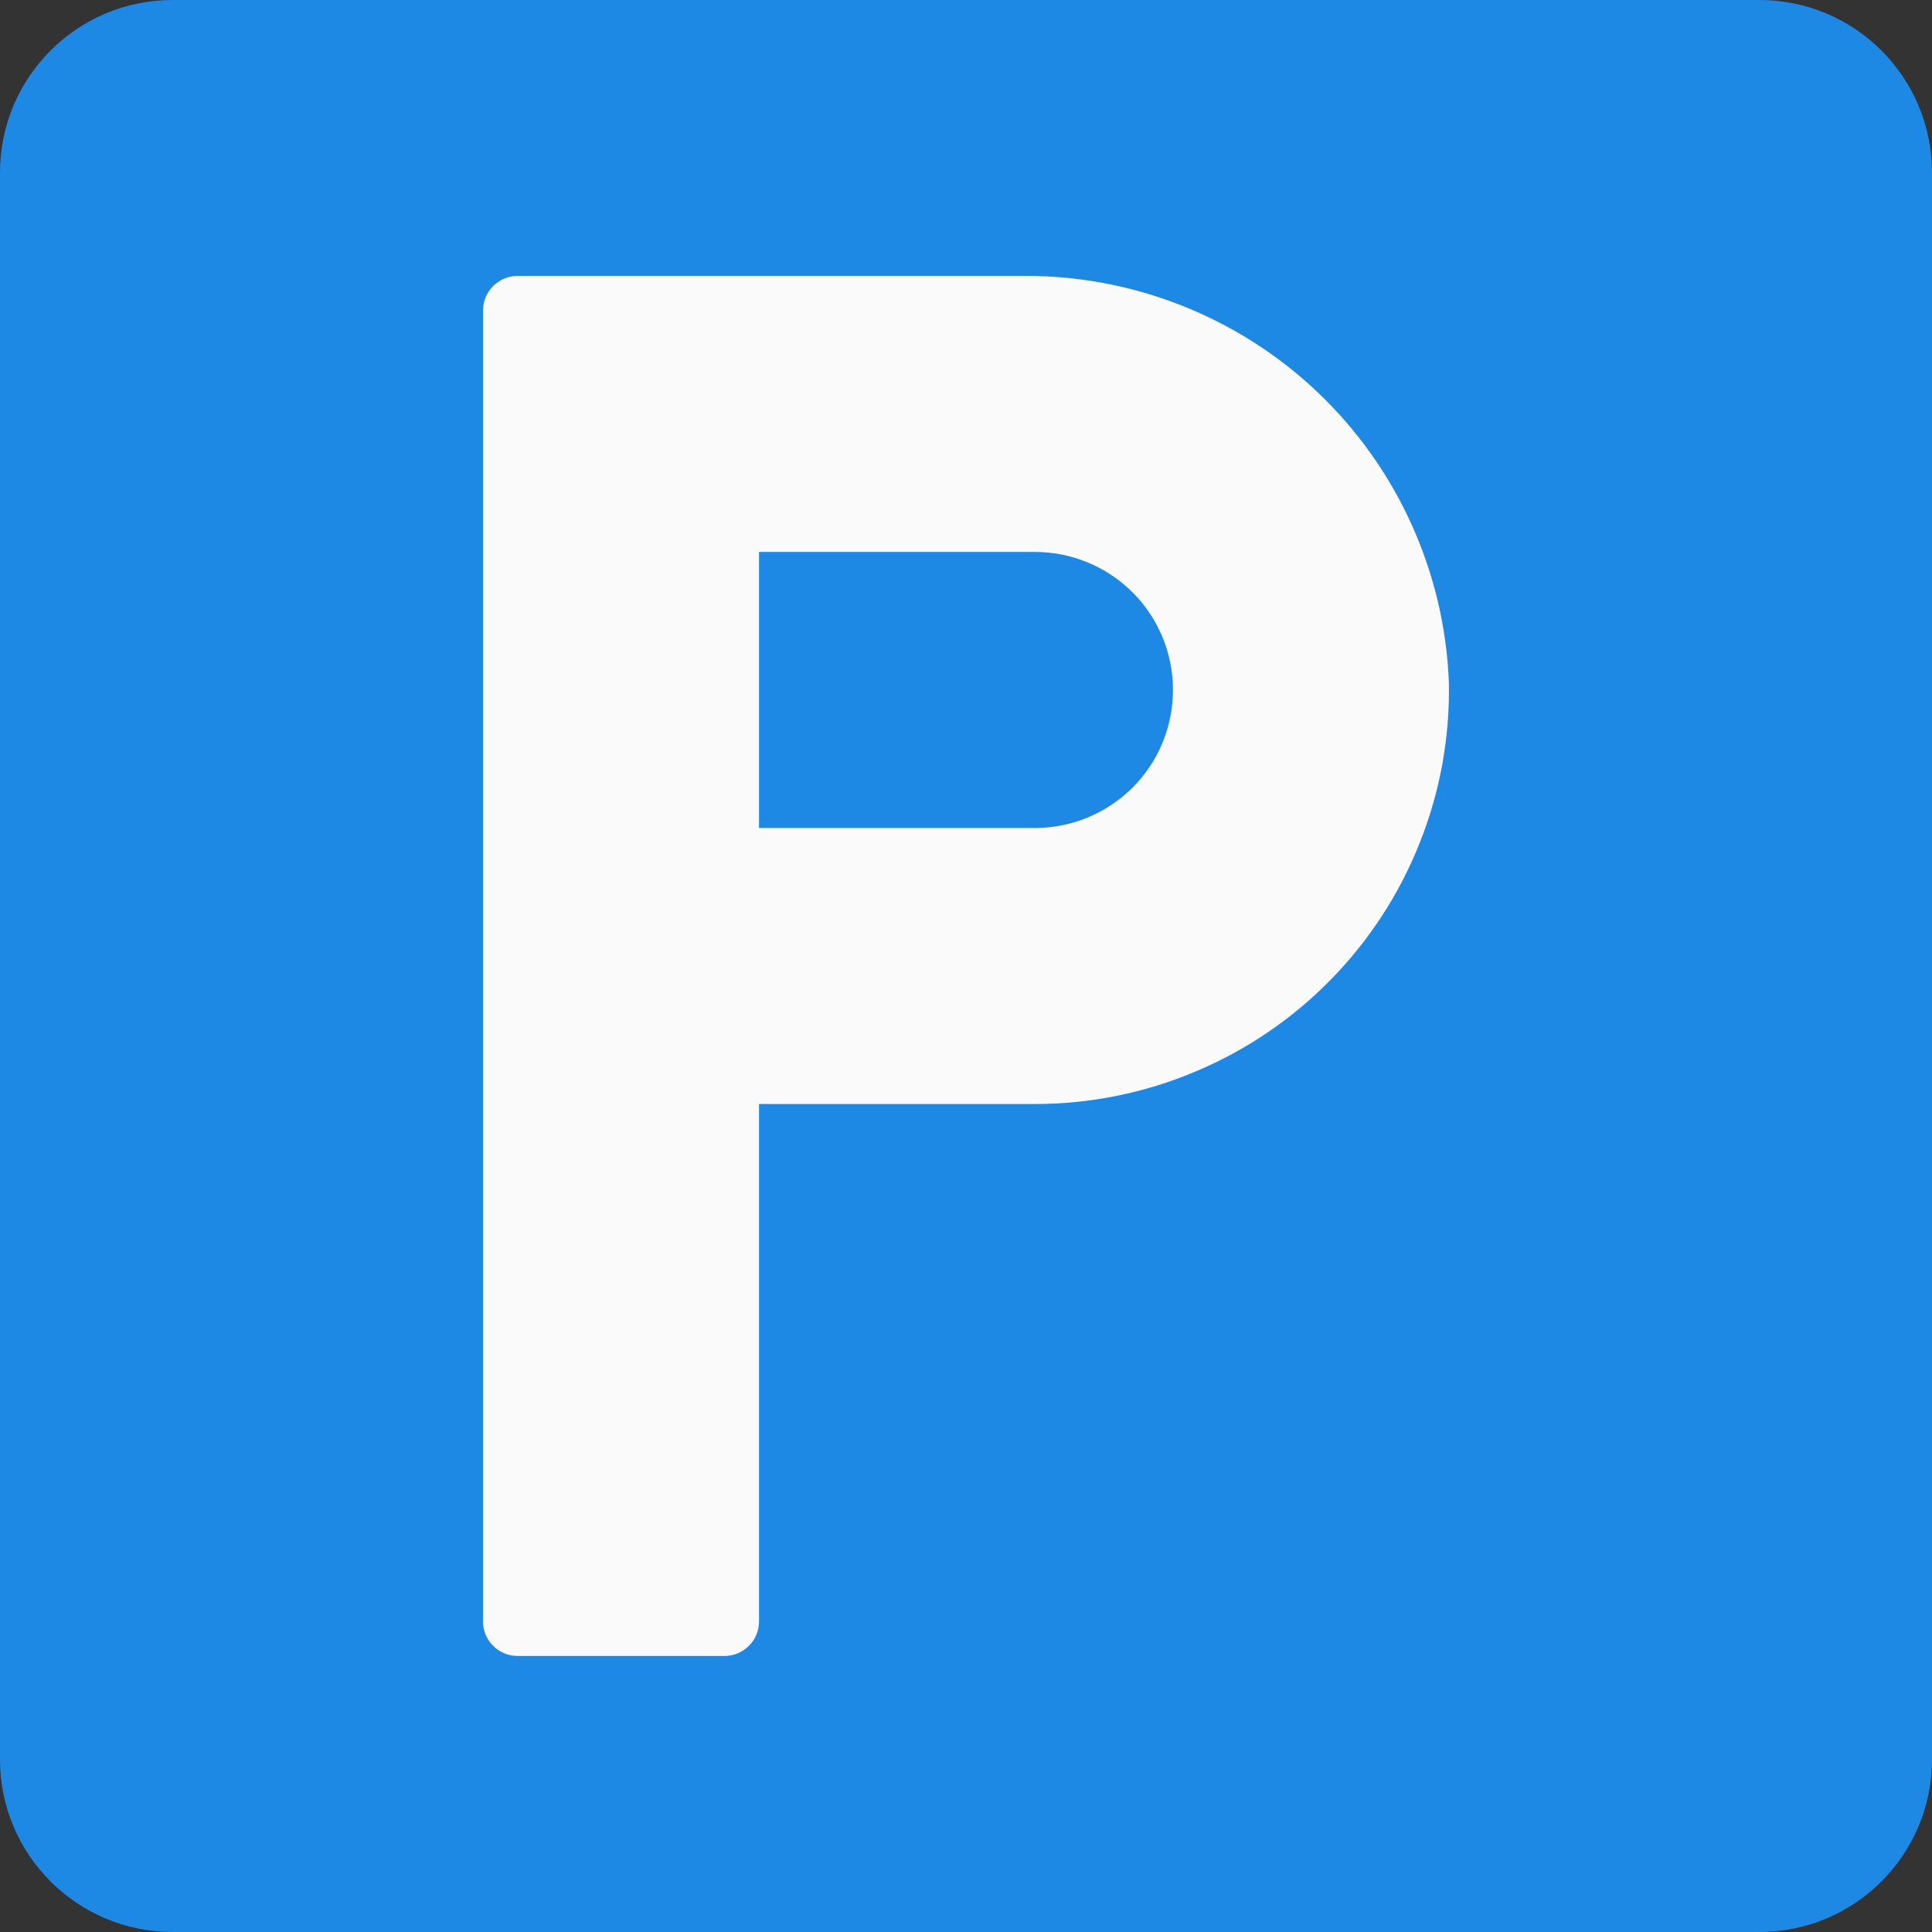
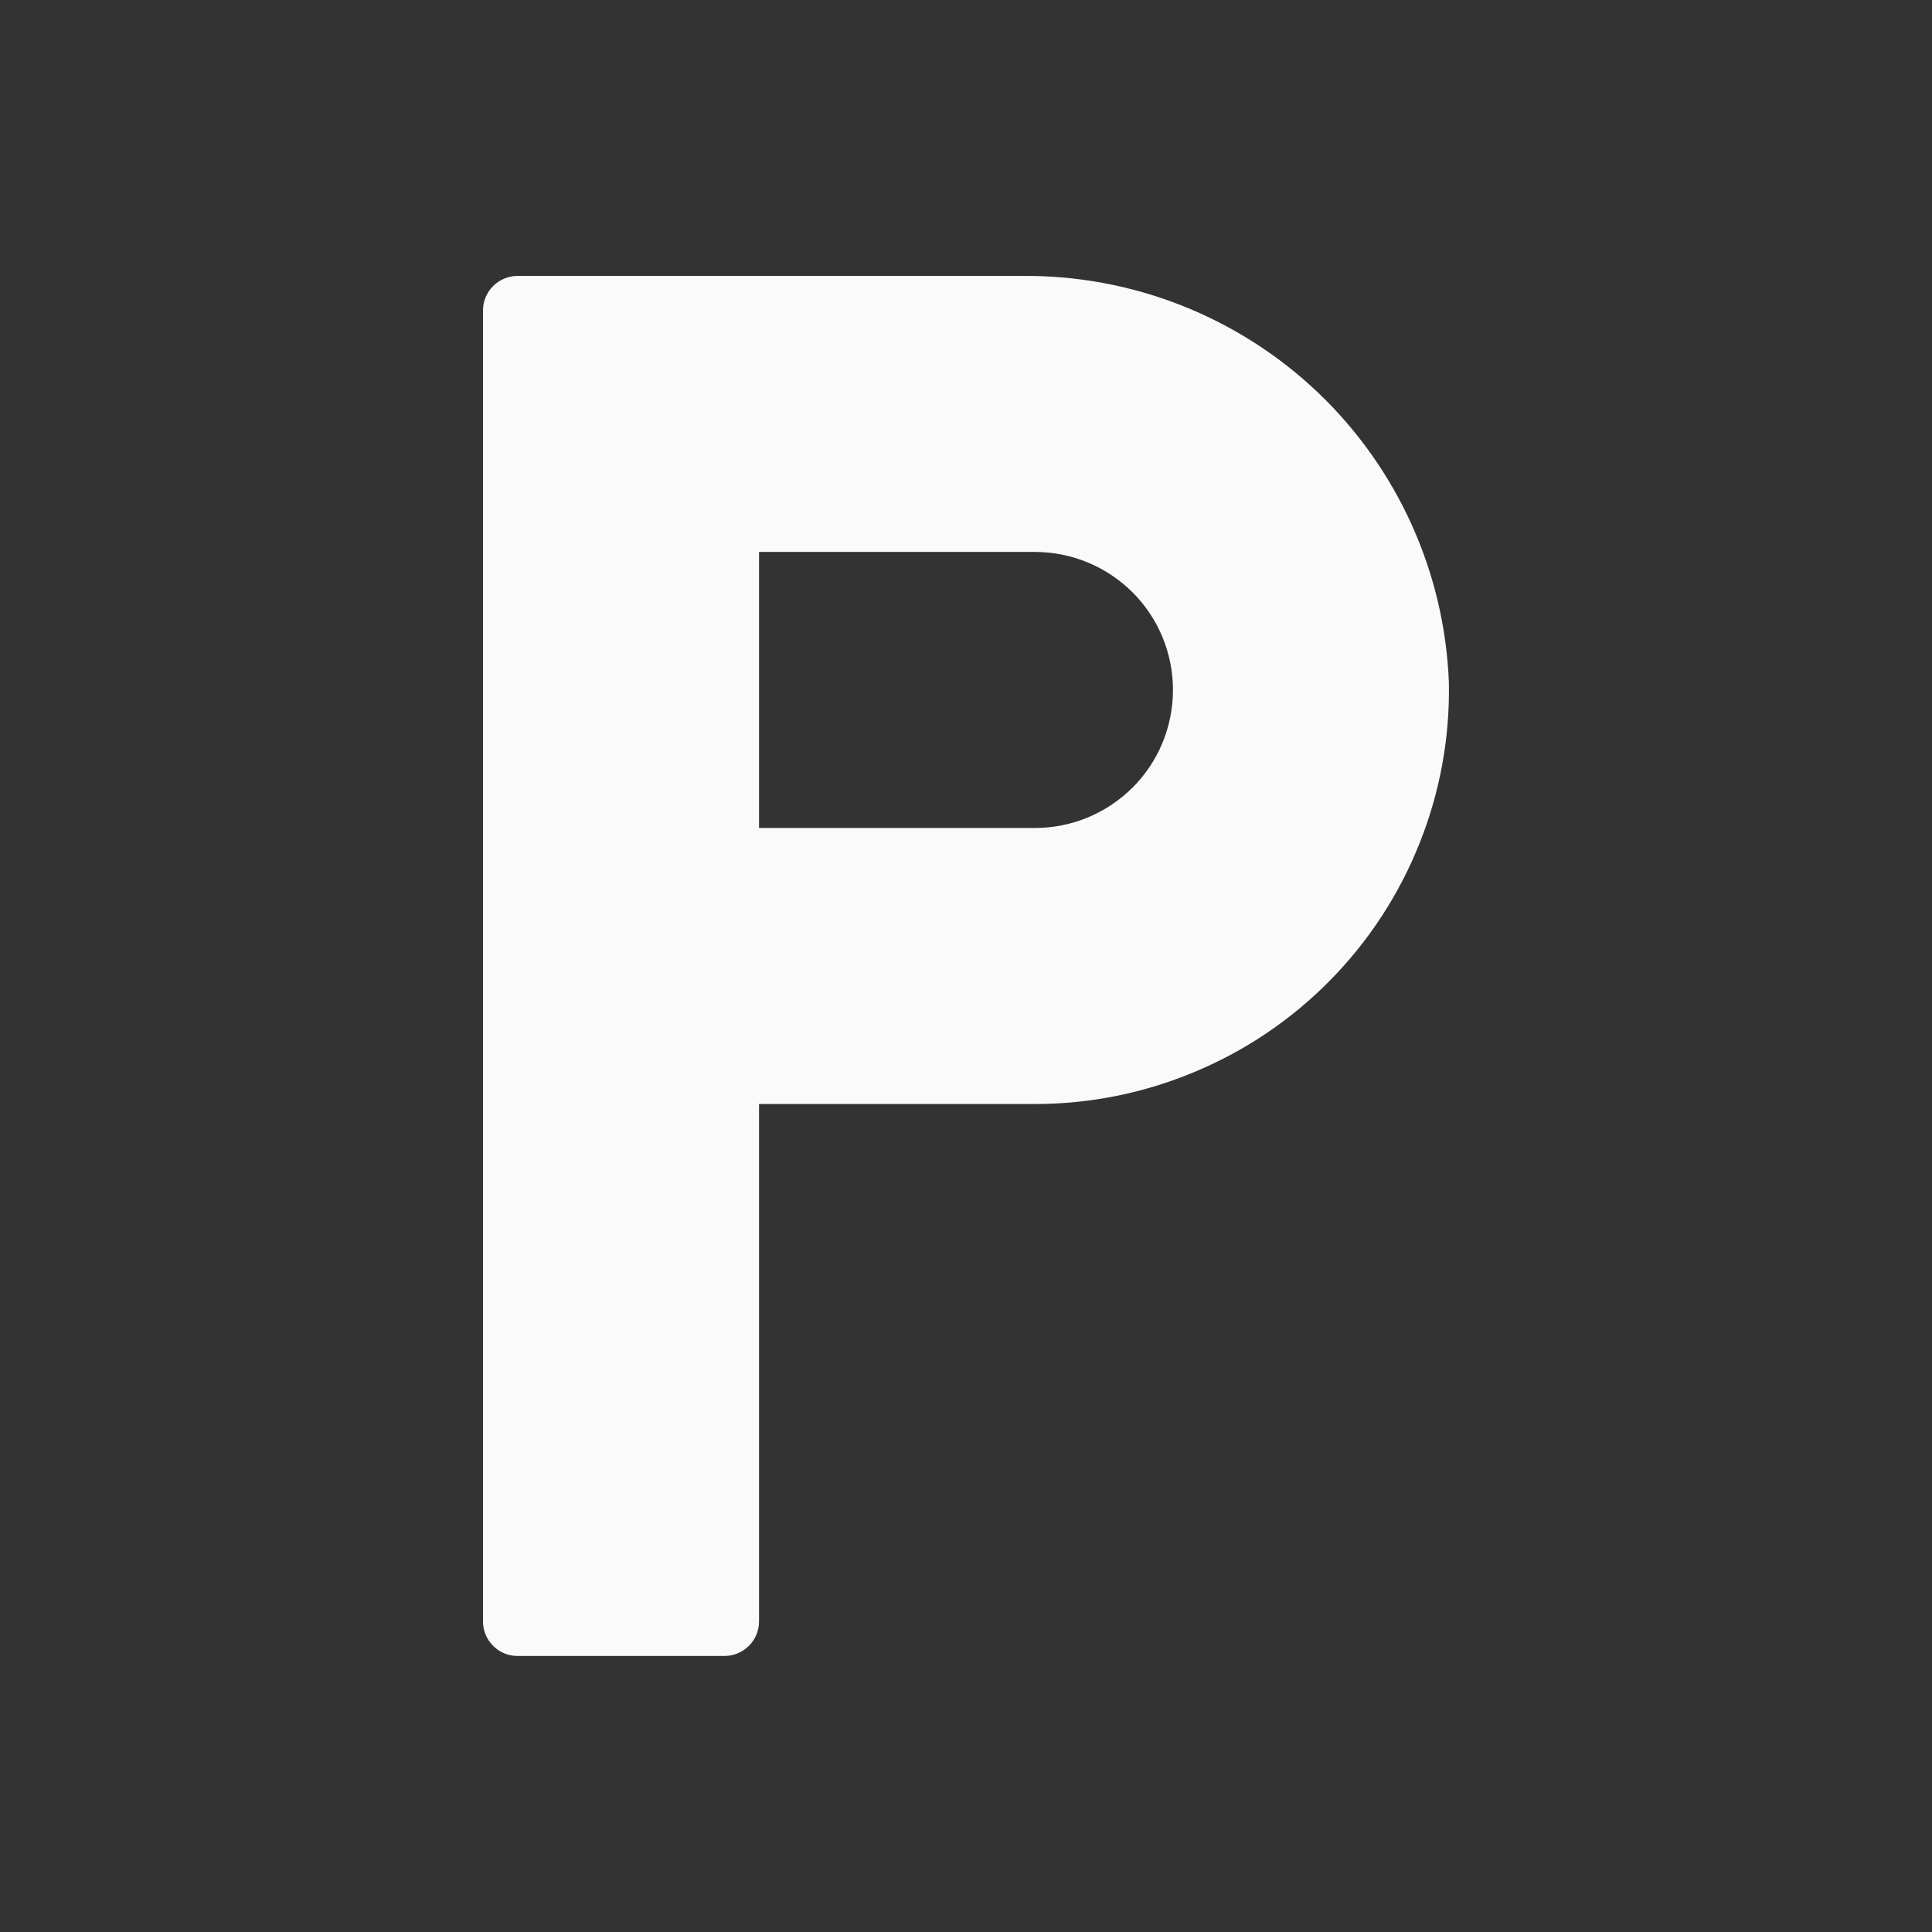
<svg xmlns="http://www.w3.org/2000/svg" width="16" height="16" viewBox="0 0 16 16" fill="none">
  <rect x="0" y="0" width="16" height="16" fill="#333333" stroke="none" />
-   <path d="M14.571 0H1.429C0.64 0 0 0.64 0 1.429V14.571C0 15.36 0.64 16 1.429 16H14.571C15.36 16 16 15.36 16 14.571V1.429C16 0.64 15.36 0 14.571 0Z" fill="#1E88E5" />
  <path d="M8.458 2.285H4.286C4.21 2.285 4.137 2.316 4.084 2.369C4.03 2.423 4 2.495 4 2.571V13.428C4 13.504 4.03 13.577 4.084 13.63C4.137 13.684 4.21 13.714 4.286 13.714H6C6.076 13.714 6.148 13.684 6.202 13.63C6.256 13.577 6.286 13.504 6.286 13.428V9.143H8.571C9.027 9.143 9.478 9.052 9.898 8.875C10.319 8.699 10.699 8.441 11.018 8.116C11.338 7.79 11.589 7.405 11.757 6.981C11.926 6.558 12.008 6.105 11.999 5.65C11.963 4.738 11.573 3.877 10.912 3.248C10.25 2.62 9.37 2.275 8.458 2.285ZM8.571 6.857H6.286V4.571H8.571C8.875 4.571 9.165 4.692 9.38 4.906C9.594 5.12 9.714 5.411 9.714 5.714C9.714 6.017 9.594 6.308 9.38 6.522C9.165 6.736 8.875 6.857 8.571 6.857Z" fill="#FAFAFA" />
</svg>